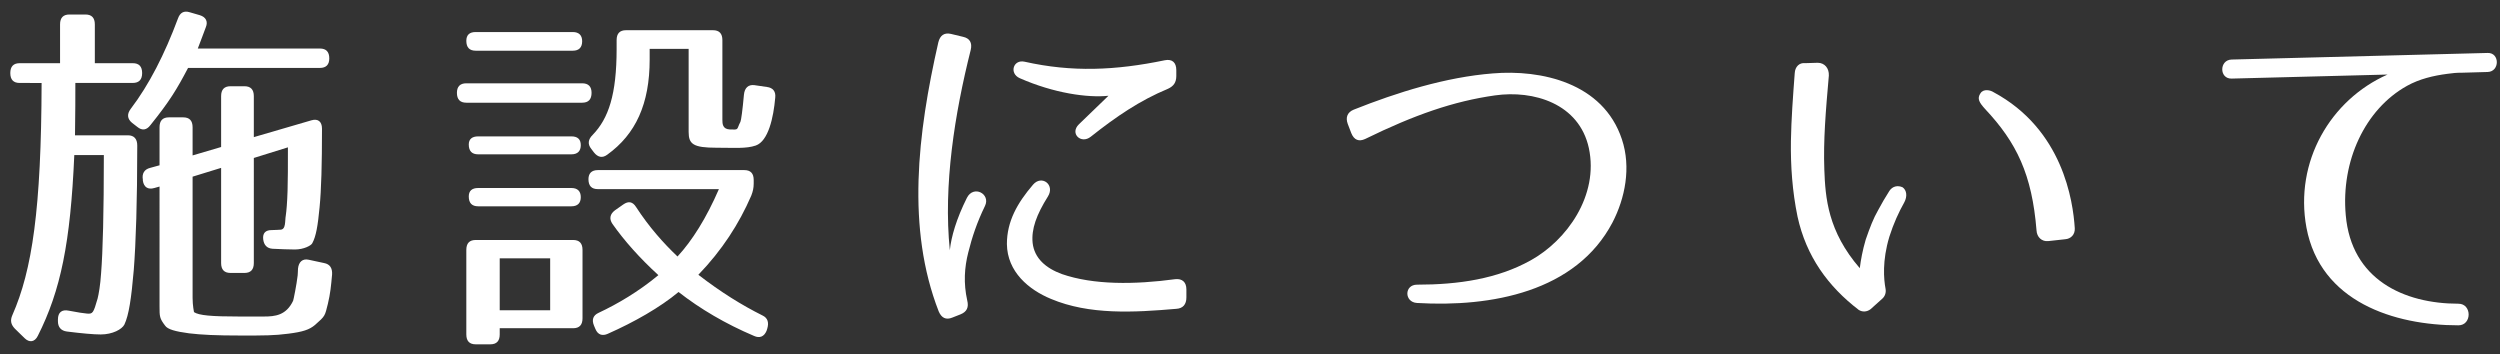
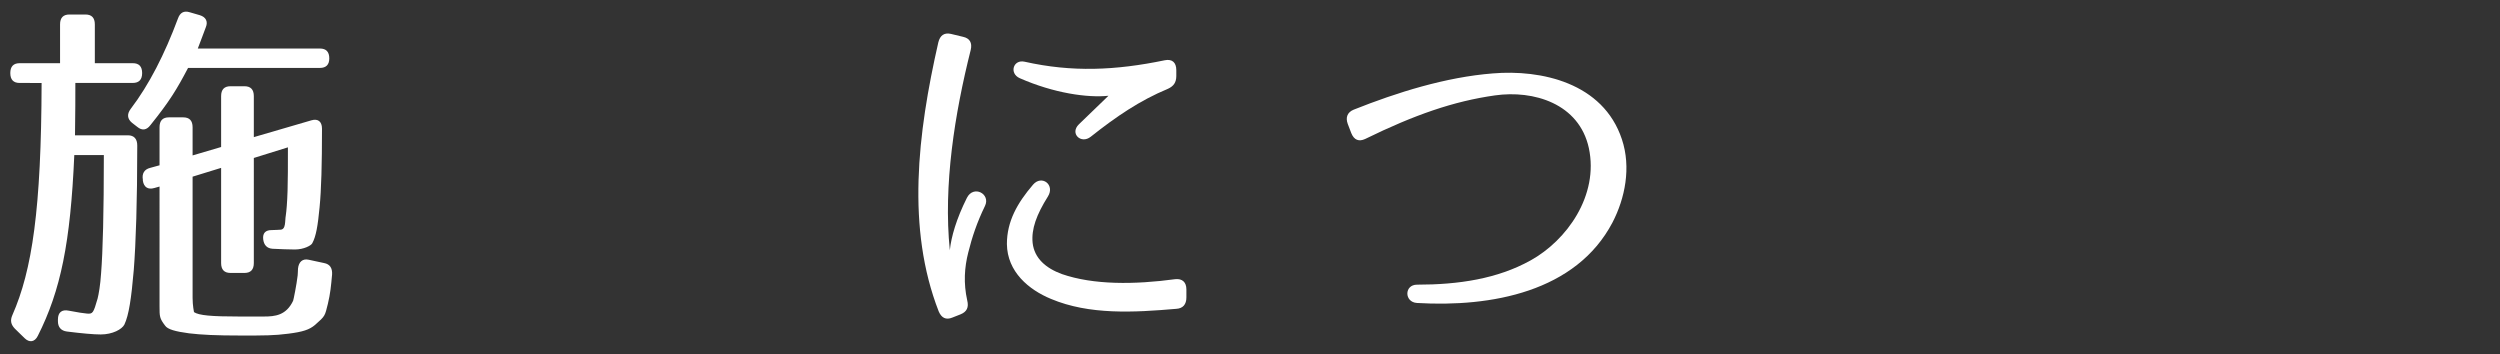
<svg xmlns="http://www.w3.org/2000/svg" version="1.1" x="0px" y="0px" width="134px" height="19px" viewBox="0 0 134 19" enable-background="new 0 0 134 19" xml:space="preserve">
  <rect x="0" y="0" width="134" height="19" fill="#333333" stroke="none" />
  <g id="レイヤー_1">
-     <rect x="-331.5" y="-353.5" display="none" stroke="#000000" stroke-miterlimit="10" width="800" height="524" />
-     <rect x="-315.5" y="-337.5" display="none" stroke="#000000" stroke-miterlimit="10" width="800" height="524" />
    <g>
      <path fill="#FFFFFF" d="M7.619,3.916c0,0.353-0.168,0.53-0.504,0.53H4.039c0,0.687,0,1.609-0.019,2.806h2.834    c0.336,0,0.503,0.196,0.503,0.549c0,3.002-0.074,5.22-0.187,6.672c-0.13,1.511-0.261,2.414-0.503,2.924    c-0.131,0.255-0.634,0.53-1.268,0.53c-0.392,0-1.026-0.059-1.81-0.157c-0.316-0.039-0.484-0.235-0.484-0.549v-0.098    c0-0.373,0.205-0.549,0.578-0.471c0.522,0.098,0.765,0.137,0.988,0.157c0.298,0.02,0.336-0.02,0.56-0.805    c0.056-0.216,0.148-0.726,0.187-1.354c0.093-1.158,0.148-3.258,0.148-6.338H3.982c-0.205,4.69-0.727,7.26-1.957,9.694    c-0.168,0.333-0.448,0.373-0.709,0.118l-0.522-0.51c-0.205-0.216-0.261-0.432-0.13-0.726c1.063-2.414,1.548-5.69,1.566-12.441    H1.056c-0.336,0-0.504-0.177-0.504-0.53s0.168-0.53,0.504-0.53h2.163v-2.08c0-0.353,0.167-0.53,0.503-0.53h0.857    c0.336,0,0.504,0.177,0.504,0.53v2.08h2.032C7.451,3.386,7.619,3.563,7.619,3.916z M11.031,1.463    c-0.112,0.314-0.261,0.687-0.429,1.138h6.545c0.335,0,0.503,0.177,0.503,0.53c0,0.333-0.168,0.51-0.503,0.51H10.08    C9.483,4.779,9.092,5.426,8.066,6.702C7.861,6.977,7.619,7.016,7.357,6.8L7.078,6.584C6.817,6.368,6.799,6.113,7.004,5.838    c0.988-1.295,1.827-2.943,2.535-4.847c0.112-0.314,0.317-0.432,0.635-0.333l0.54,0.157C11.031,0.913,11.162,1.149,11.031,1.463z     M17.259,6.898c0,1.903-0.037,3.277-0.13,4.219c-0.094,0.981-0.187,1.55-0.392,1.923c-0.057,0.118-0.448,0.333-0.933,0.333    c-0.336,0-0.765-0.02-1.193-0.039c-0.299-0.02-0.466-0.196-0.504-0.51c-0.037-0.333,0.131-0.491,0.448-0.491    c0.205,0,0.372-0.02,0.466-0.02c0.317,0,0.242-0.471,0.298-0.765c0.038-0.255,0.075-0.707,0.094-1.315    c0.019-0.569,0.019-1.354,0.019-2.335l-1.827,0.569V14.1c0,0.354-0.168,0.53-0.504,0.53h-0.745c-0.336,0-0.504-0.176-0.504-0.53    V8.998l-1.529,0.471v6.495c0,0.412,0.075,0.765,0.075,0.765c0.261,0.177,0.932,0.236,2.405,0.236h1.343    c0.597,0,1.193-0.059,1.565-0.844c0.02-0.04,0.187-0.864,0.243-1.354c0-0.079,0.019-0.196,0.019-0.373    c0.037-0.353,0.242-0.549,0.578-0.471l0.82,0.176c0.316,0.059,0.447,0.275,0.429,0.608c-0.056,0.628-0.094,1.021-0.224,1.57    c-0.168,0.667-0.131,0.647-0.69,1.138c-0.298,0.255-0.652,0.373-1.436,0.471c-0.746,0.098-1.286,0.098-2.498,0.098    c-1.399,0-2.145-0.039-2.816-0.118c-0.745-0.098-1.155-0.216-1.286-0.412c-0.299-0.392-0.299-0.49-0.299-1.04V9.999l-0.279,0.079    c-0.336,0.098-0.56-0.039-0.615-0.393V9.626C7.601,9.312,7.73,9.076,8.048,8.998L8.551,8.86V6.82c0-0.354,0.168-0.53,0.504-0.53    h0.765c0.335,0,0.503,0.176,0.503,0.53v1.511l1.529-0.451V5.152c0-0.354,0.168-0.53,0.504-0.53h0.745    c0.336,0,0.504,0.176,0.504,0.53V7.35l3.095-0.903C17.035,6.349,17.259,6.506,17.259,6.898z" />
-       <path fill="#FFFFFF" d="M31.708,4.975c0,0.353-0.168,0.53-0.504,0.53h-6.209c-0.336,0-0.504-0.177-0.504-0.53    c0-0.333,0.168-0.51,0.504-0.51h6.209C31.54,4.465,31.708,4.642,31.708,4.975z M31.204,2.208c0,0.333-0.168,0.51-0.503,0.51    h-5.203c-0.335,0-0.503-0.177-0.503-0.53c0-0.313,0.168-0.471,0.503-0.471h5.203C31.036,1.718,31.204,1.895,31.204,2.208z     M30.72,17.593h-3.935v0.333c0,0.353-0.168,0.53-0.504,0.53h-0.783c-0.335,0-0.503-0.177-0.503-0.53v-4.533    c0-0.354,0.168-0.53,0.503-0.53h5.222c0.335,0,0.503,0.177,0.503,0.53v3.669C31.223,17.416,31.055,17.593,30.72,17.593z     M31.13,7.781c0,0.314-0.168,0.491-0.504,0.491h-4.997c-0.336,0-0.503-0.177-0.503-0.53c0-0.275,0.167-0.432,0.503-0.432h4.997    C30.962,7.31,31.13,7.467,31.13,7.781z M31.13,10.568c0,0.314-0.168,0.49-0.504,0.49h-4.997c-0.336,0-0.503-0.176-0.503-0.53    c0-0.294,0.167-0.451,0.503-0.451h4.997C30.962,10.077,31.13,10.254,31.13,10.568z M29.489,13.845h-2.704v2.786h2.704V13.845z     M40.267,10.489C39.613,12,38.7,13.413,37.432,14.728c1.193,0.922,2.331,1.629,3.432,2.178c0.298,0.137,0.354,0.393,0.261,0.707    l-0.037,0.118c-0.131,0.314-0.373,0.412-0.671,0.275c-1.529-0.648-2.891-1.452-4.047-2.355c-0.988,0.824-2.368,1.609-3.785,2.237    c-0.298,0.138-0.541,0.059-0.671-0.255l-0.075-0.177c-0.13-0.314-0.056-0.549,0.243-0.687c1.007-0.471,2.144-1.138,3.207-2.021    c-1.007-0.922-1.827-1.844-2.462-2.747c-0.187-0.274-0.13-0.53,0.131-0.726l0.447-0.314c0.28-0.196,0.504-0.157,0.69,0.138    c0.689,1.06,1.454,1.923,2.219,2.649c0.783-0.844,1.548-2.061,2.219-3.611h-6.489c-0.335,0-0.503-0.176-0.503-0.53    c0-0.314,0.168-0.49,0.503-0.49h7.851c0.336,0,0.503,0.176,0.503,0.53v0.196C40.396,10.077,40.359,10.254,40.267,10.489z     M39.11,6.938c0.522,0.02,0.354,0.02,0.578-0.412c0.037-0.079,0.111-0.608,0.187-1.452c0.037-0.373,0.242-0.549,0.56-0.51    l0.671,0.098C41.423,4.7,41.59,4.896,41.553,5.23c-0.093,1.079-0.373,2.335-1.044,2.57c-0.522,0.177-1.119,0.118-2.107,0.118    c-1.249,0-1.491-0.196-1.491-0.844V2.621h-2.089v0.569c0,2.375-0.745,4.003-2.274,5.102c-0.261,0.196-0.504,0.137-0.709-0.118    l-0.148-0.196c-0.205-0.255-0.168-0.51,0.074-0.746c0.857-0.883,1.286-2.178,1.286-4.611V2.149c0-0.353,0.168-0.53,0.504-0.53    h4.661c0.336,0,0.504,0.177,0.504,0.53v4.278C38.719,6.643,38.737,6.918,39.11,6.938z" />
      <path fill="#FFFFFF" d="M52.03,2.679c-0.858,3.415-1.474,7.241-1.119,10.734c0.075-0.726,0.354-1.688,0.914-2.806    c0.354-0.707,1.286-0.216,0.97,0.432c-0.43,0.883-0.69,1.668-0.896,2.492c-0.205,0.805-0.261,1.648-0.056,2.57    c0.093,0.373-0.019,0.608-0.354,0.746l-0.447,0.176c-0.336,0.138-0.578,0.02-0.728-0.333c-1.734-4.455-1.138-9.517-0.019-14.423    c0.094-0.373,0.317-0.53,0.671-0.451l0.653,0.157C51.975,2.051,52.123,2.287,52.03,2.679z M63.05,16.553    c-2.274,0.196-4.661,0.333-6.713-0.53c-1.193-0.491-2.349-1.452-2.367-2.943c0-1.217,0.559-2.198,1.398-3.179    c0.466-0.549,1.193,0,0.802,0.628c-0.615,0.981-0.896,1.747-0.821,2.492c0.094,0.824,0.709,1.354,1.566,1.668    c1.697,0.589,3.897,0.569,6.079,0.275c0.373-0.04,0.597,0.157,0.597,0.549v0.432C63.591,16.317,63.404,16.533,63.05,16.553z     M62.603,4.759c-1.511,0.628-2.778,1.491-4.14,2.571c-0.521,0.412-1.138-0.177-0.634-0.667l1.585-1.53    c-1.119,0.118-2.928-0.138-4.755-0.942c-0.578-0.255-0.354-1.021,0.261-0.883c2.536,0.569,4.867,0.471,7.515-0.079    c0.392-0.078,0.615,0.118,0.615,0.53v0.313C63.05,4.426,62.9,4.622,62.603,4.759z" />
      <path fill="#FFFFFF" d="M72.558,5.878c2.312-0.922,4.941-1.747,7.458-1.943c2.573-0.216,5.911,0.491,6.918,3.532    c0.504,1.511,0.168,3.159-0.503,4.455c-1.958,3.728-6.508,4.552-10.479,4.317c-0.69-0.04-0.69-0.981,0-0.981    c2.237,0,4.308-0.314,6.078-1.295c1.958-1.079,3.674-3.493,3.133-6.024c-0.521-2.394-2.965-3.12-5.034-2.826    c-2.219,0.314-4.308,1.04-6.955,2.335c-0.336,0.157-0.597,0.059-0.746-0.314L72.24,6.643C72.11,6.29,72.222,6.015,72.558,5.878z" />
-       <path fill="#FFFFFF" d="M98.026,4.053c-0.168,1.903-0.299,3.474-0.242,5.043c0.056,1.511,0.187,3.297,1.901,5.279    c0.056-0.451,0.149-0.961,0.317-1.531c0.224-0.647,0.41-1.138,0.671-1.589c0.187-0.353,0.373-0.667,0.597-1.021    c0.168-0.255,0.447-0.314,0.709-0.196c0.224,0.157,0.261,0.49,0.093,0.804c-0.298,0.53-0.578,1.138-0.802,1.845    c-0.392,1.295-0.298,2.296-0.205,2.786c0.037,0.196-0.019,0.393-0.168,0.53l-0.634,0.569c-0.205,0.157-0.447,0.157-0.634,0.039    c-1.641-1.256-2.815-2.865-3.282-5.004c-0.279-1.354-0.373-2.708-0.354-4.042c0.019-1.177,0.111-2.394,0.205-3.65    c0.019-0.333,0.242-0.569,0.559-0.53l0.672-0.02C97.803,3.366,98.045,3.661,98.026,4.053z M109.158,12.354    c-0.242-3.002-1.063-4.709-2.76-6.515c-0.299-0.333-0.447-0.549-0.242-0.844c0.168-0.255,0.54-0.157,0.689-0.059    c3.729,2.001,4.271,5.848,4.363,7.299c0.019,0.334-0.205,0.569-0.522,0.589l-0.895,0.098    C109.438,12.961,109.177,12.707,109.158,12.354z" />
-       <path fill="#FFFFFF" d="M131.195,3.955c-0.764,0.098-1.51,0.275-2.182,0.648c-2.256,1.256-3.542,4.042-3.281,6.927    c0.299,3.454,3.114,4.749,6.041,4.749c0.728,0,0.728,1.158,0,1.158c-3.449,0-7.402-1.256-8.148-5.239    c-0.652-3.532,1.287-6.848,4.345-8.202l-8.354,0.216c-0.671,0.02-0.671-1.001,0-1.021l13.724-0.353c0.653-0.02,0.653,1,0,1.02    l-1.398,0.04C131.699,3.896,131.457,3.916,131.195,3.955z" />
    </g>
  </g>
  <g id="レイヤー_2" display="none">
</g>
</svg>